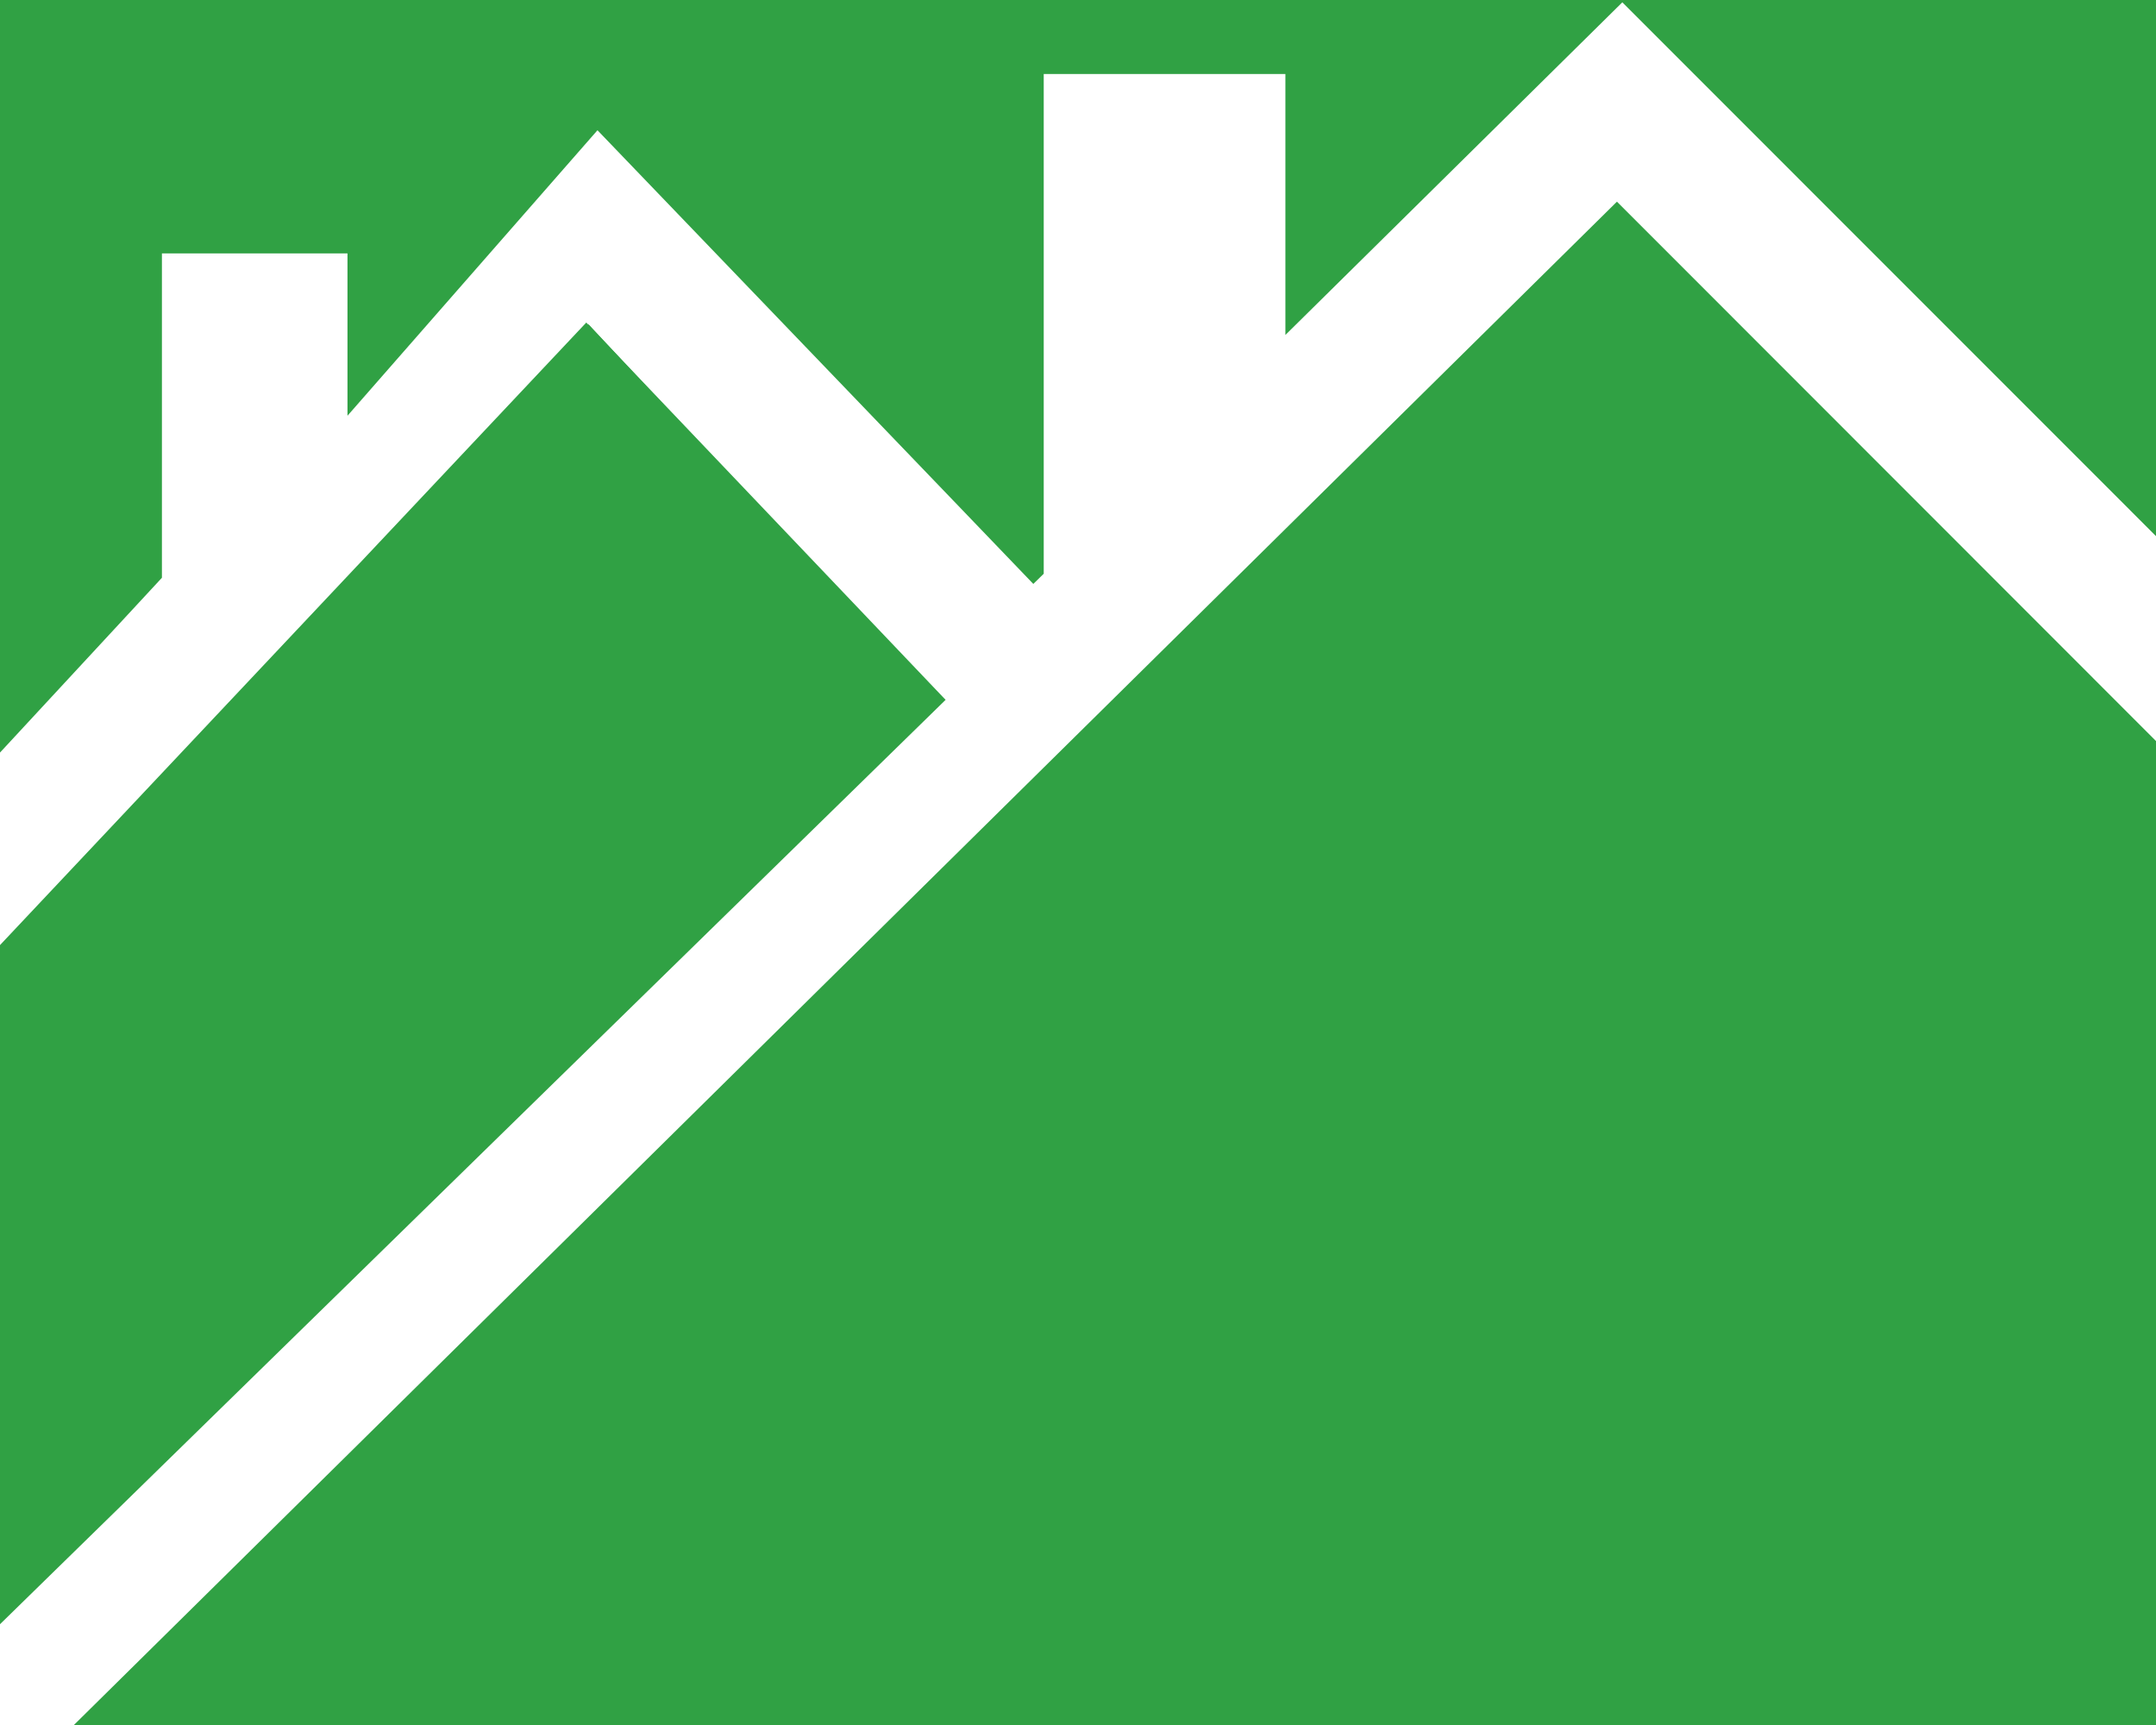
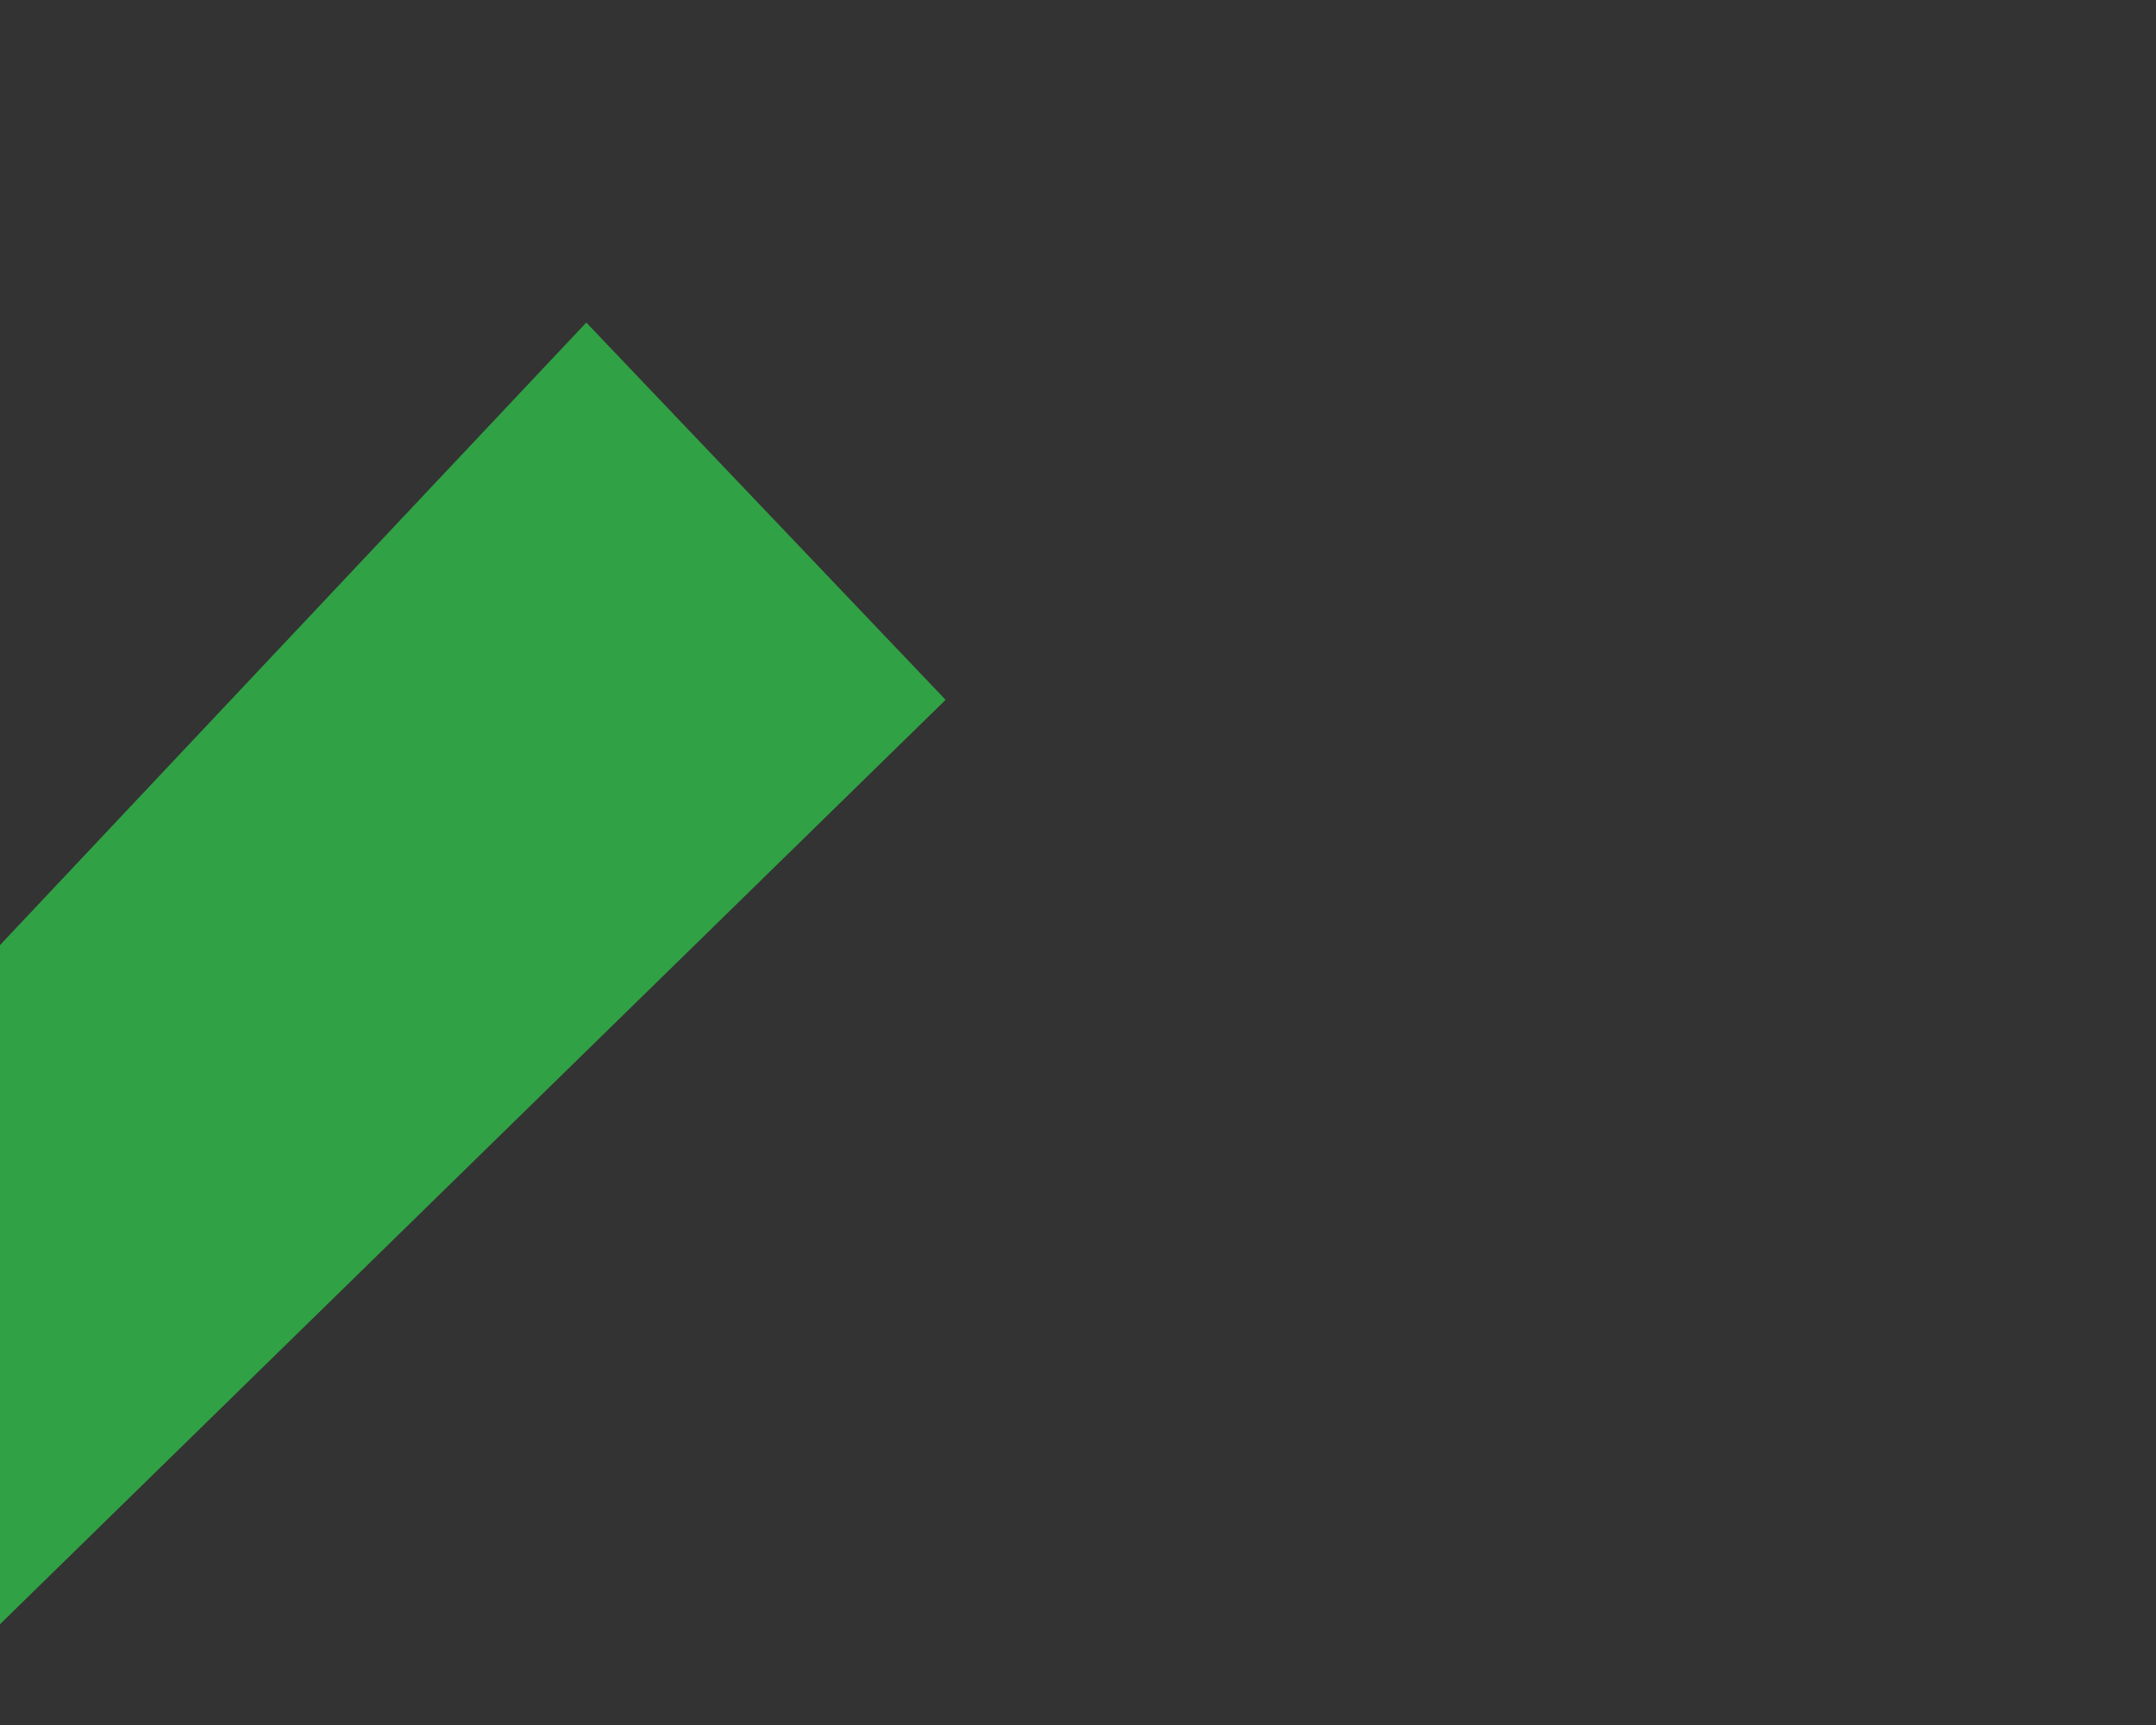
<svg xmlns="http://www.w3.org/2000/svg" width="175" height="140" viewBox="0 0 175 140" fill="none">
  <rect x="0" y="0" width="175" height="140" fill="#333333" stroke="none" />
  <g clip-path="url(#clip0_20_12)">
-     <rect width="175" height="140" fill="white" />
-     <path d="M5.054 140.931H177.45V62.593L131.246 16.367L5.054 140.931Z" fill="#30A144" />
-     <path d="M0 -39.658V61.078L13.143 46.891V20.567H28.205V33.741L48.496 10.571L77.289 40.534L83.873 47.391L84.718 46.565V6.005H104.333V27.186L131.683 0.188L177.426 45.939V-39.658L0 -39.658ZM0 77.04V130.173L75.307 55.847L68.822 48.904L47.775 26.323L0 77.041L0 77.04Z" fill="#30A144" />
    <path d="M47.588 26.177L0 76.703V131.821L76.754 56.799L47.588 26.177Z" fill="#30A144" />
  </g>
  <defs>
    <clipPath id="clip0_20_12">
      <rect width="175" height="140" fill="white" />
    </clipPath>
  </defs>
</svg>